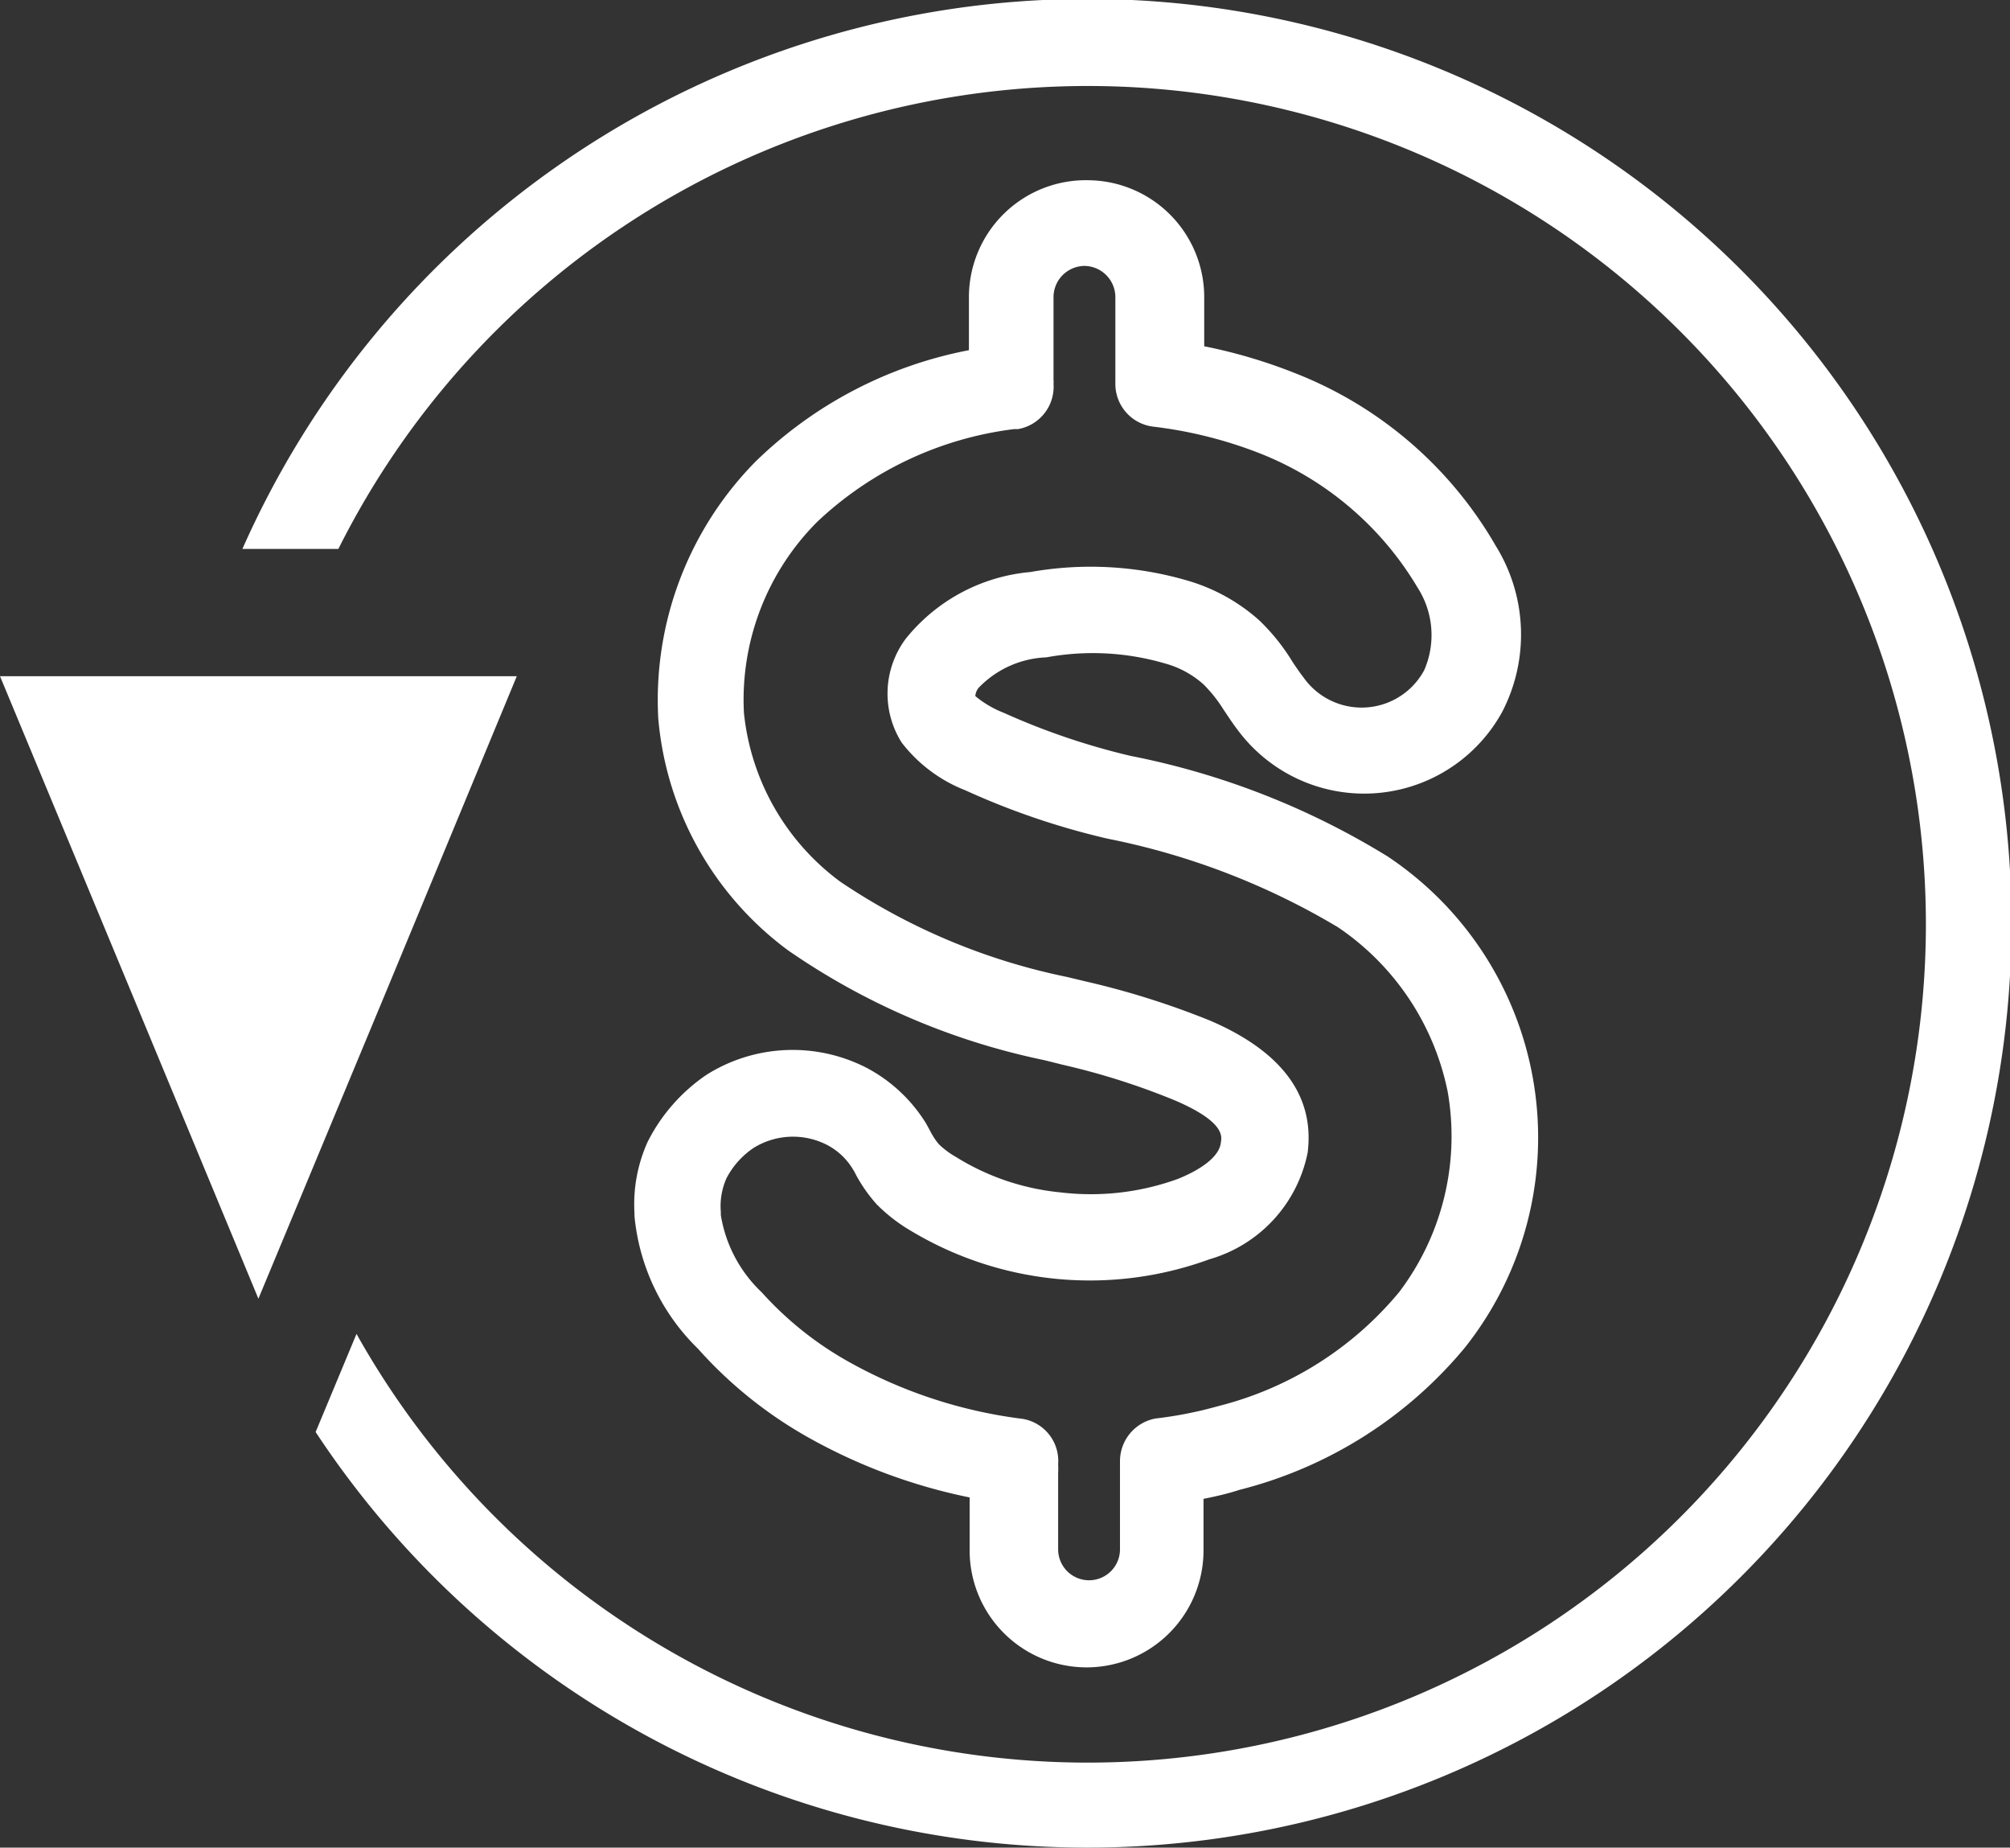
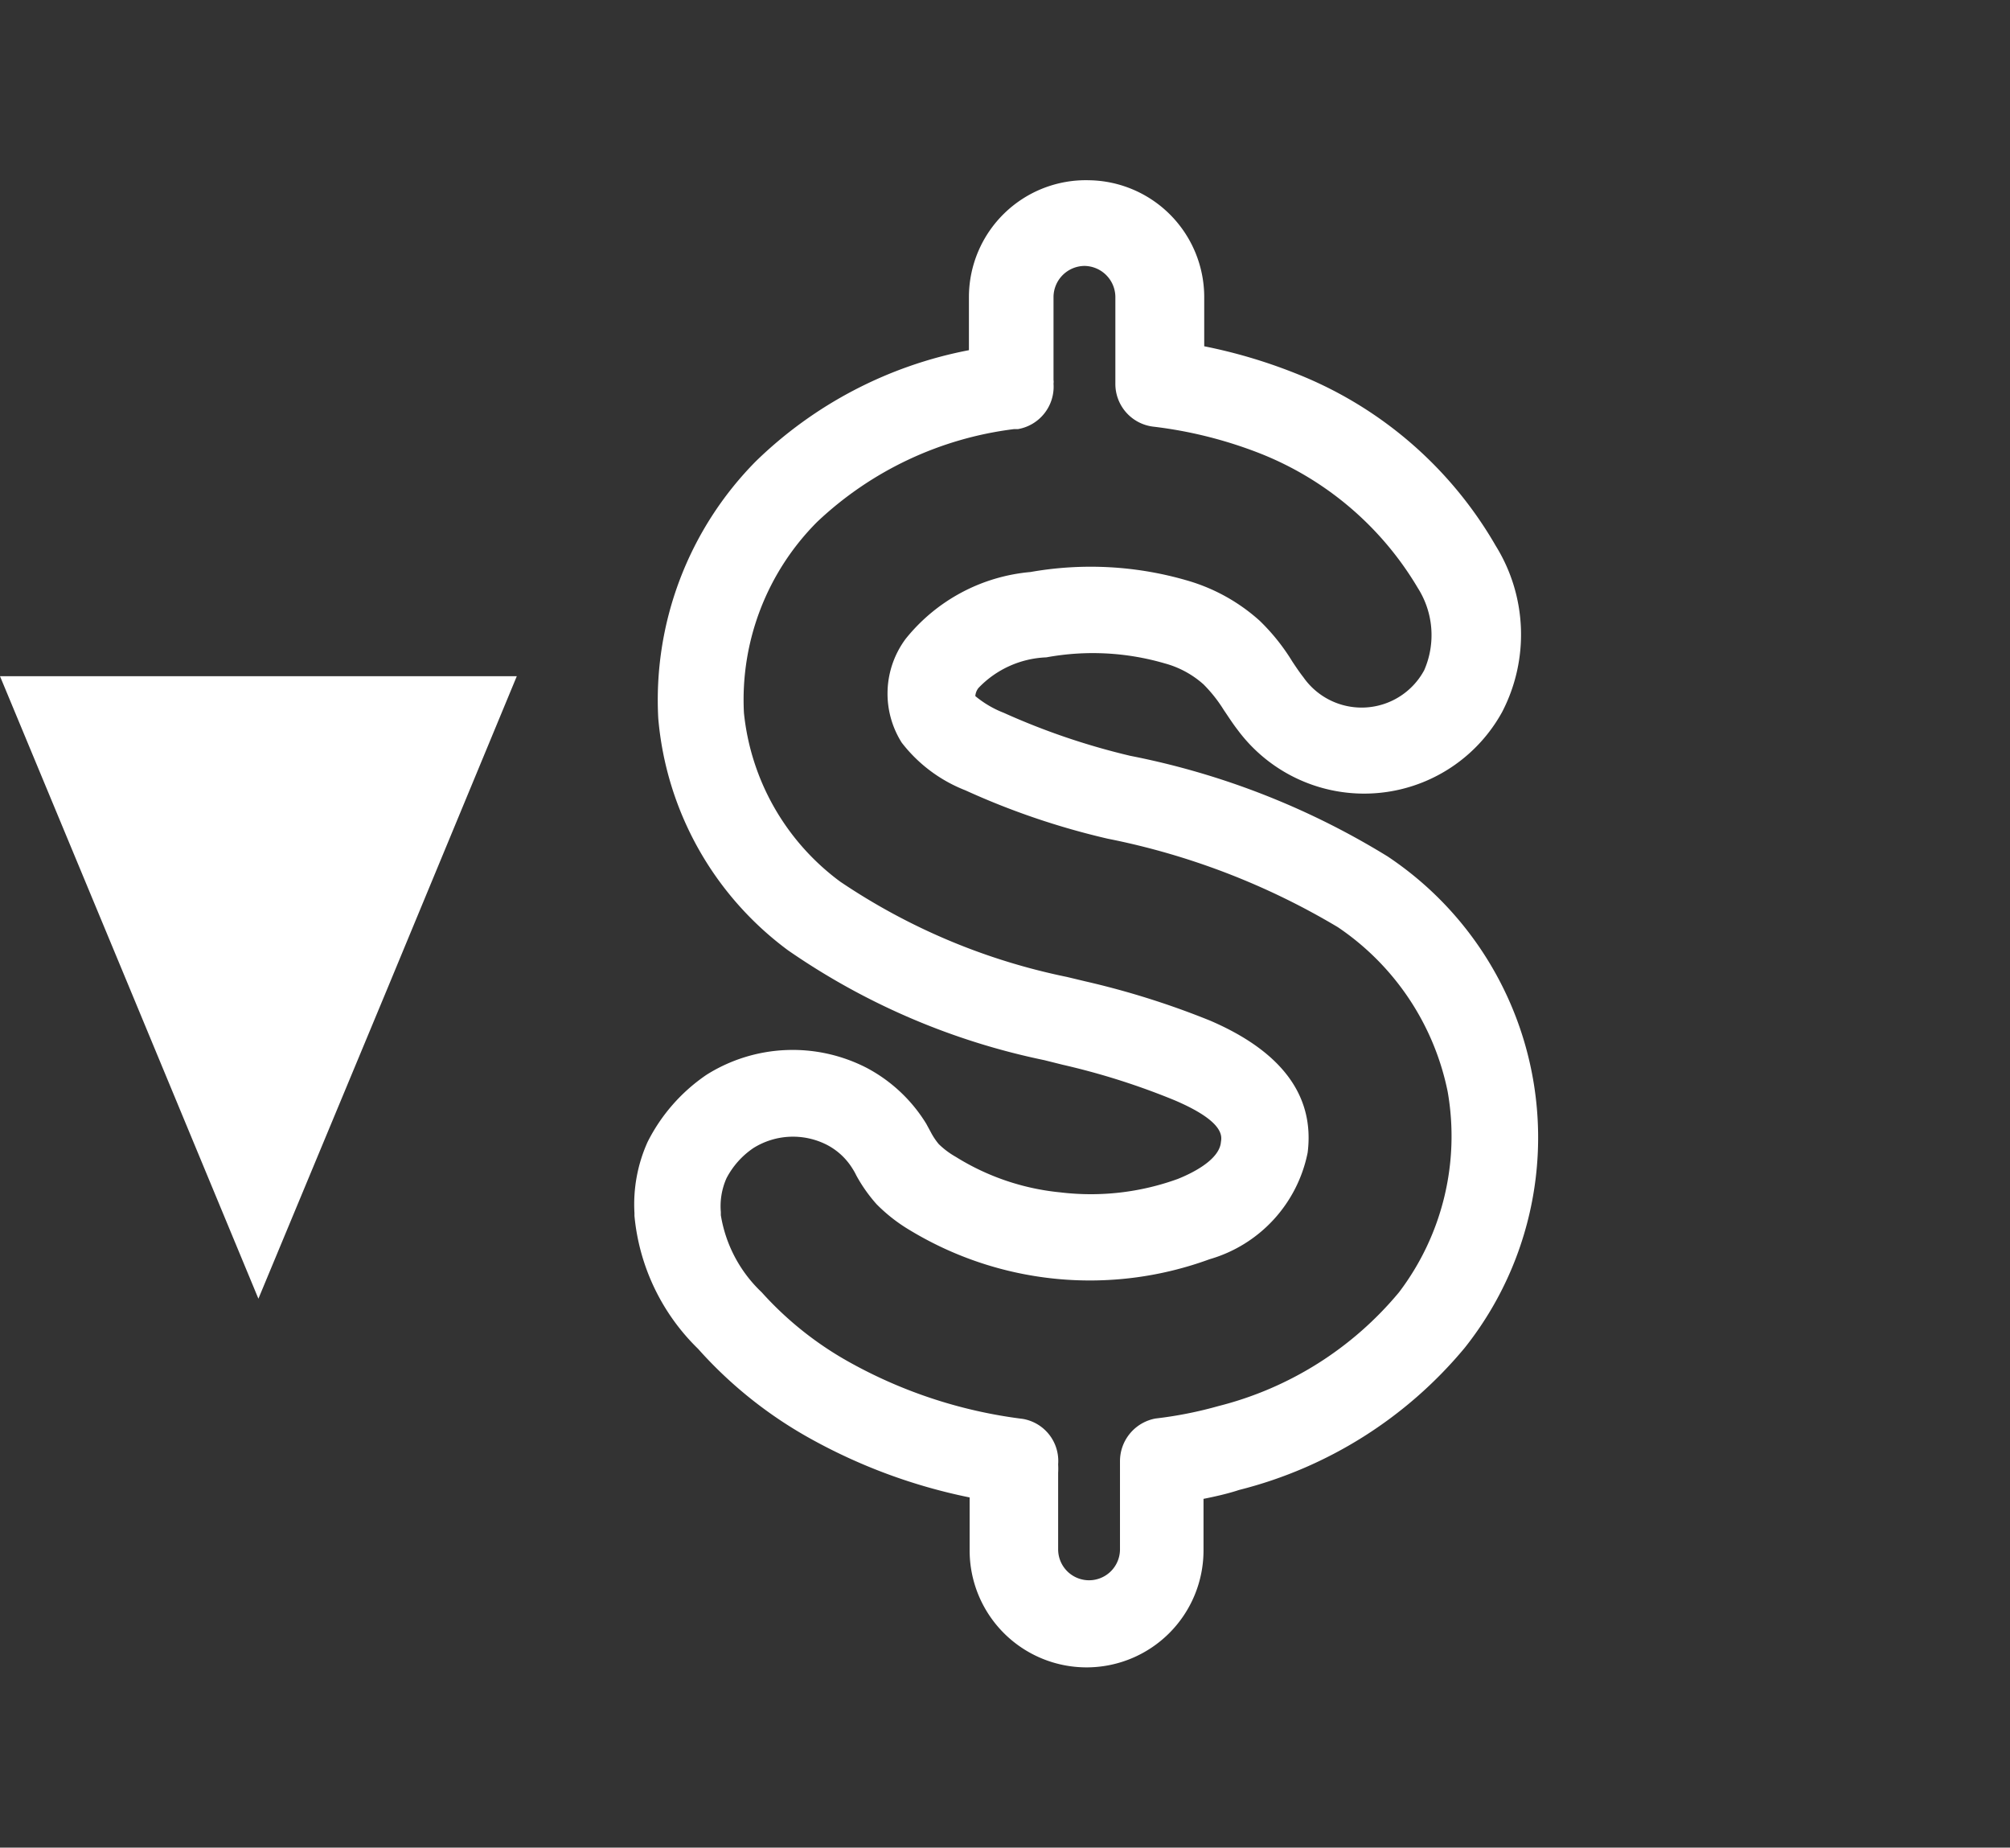
<svg xmlns="http://www.w3.org/2000/svg" viewBox="0 0 56.55 51.97">
  <rect x="0" y="0" width="56.55" height="51.97" fill="#333333" stroke="none" />
  <g fill="#fff">
    <path d="m7.27 36.53 3.64-8.75 3.63-8.76h-7.27-7.27l3.64 8.76z" />
    <g transform="translate(-.36 -2.65)">
      <path d="m33.5 35.81a7.17 7.17 0 0 1 -3.3.38 6.8 6.8 0 0 1 -2.95-1 2.31 2.31 0 0 1 -.48-.36 1.86 1.86 0 0 1 -.22-.33l-.13-.24a4.35 4.35 0 0 0 -1.69-1.58 4.55 4.55 0 0 0 -4.49.2 5 5 0 0 0 -1.66 1.89 4.27 4.27 0 0 0 -.37 2v.08a6 6 0 0 0 1.79 3.74 12.06 12.06 0 0 0 3.15 2.52 15.6 15.6 0 0 0 4.49 1.66v1.49a3.29 3.29 0 0 0 3.29 3.29 3.29 3.29 0 0 0 3.29-3.29v-1.45c.35-.07.7-.15 1-.25a12.08 12.08 0 0 0 6.35-4 9.5 9.5 0 0 0 -2.17-13.82 21.8 21.8 0 0 0 -7.24-2.83 19.67 19.67 0 0 1 -3.56-1.21 2.89 2.89 0 0 1 -.8-.47.41.41 0 0 1 .09-.23 2.79 2.79 0 0 1 1.91-.86 7.22 7.22 0 0 1 3.33.17 2.69 2.69 0 0 1 1.09.59 4 4 0 0 1 .57.72c.13.19.25.38.39.56a4.43 4.43 0 0 0 7.44-.5 4.73 4.73 0 0 0 -.18-4.68 11.24 11.24 0 0 0 -5.66-4.86 14.66 14.66 0 0 0 -2.54-.75v-1.39a3.29 3.29 0 0 0 -3.24-3.28 3.29 3.29 0 0 0 -3.38 3.28v1.5a11.77 11.77 0 0 0 -6 3.13 9.55 9.55 0 0 0 -2.74 7.23 9.08 9.08 0 0 0 3.65 6.52 19.65 19.65 0 0 0 7.21 3.09l.52.13a20 20 0 0 1 3.15 1c1.38.59 1.33 1 1.3 1.17-.04.52-.86.9-1.21 1.04zm.91-4.45a23.16 23.16 0 0 0 -3.53-1.11l-.5-.12a17.76 17.76 0 0 1 -6.38-2.68 6.75 6.75 0 0 1 -2.71-4.75 7.08 7.08 0 0 1 2.06-5.37 9.82 9.82 0 0 1 5.54-2.61h.11a1.21 1.21 0 0 0 1-1.28.34.34 0 0 0 0-.1v-2.34a.88.88 0 0 1 .87-.87.88.88 0 0 1 .87.87v2.44a1.21 1.21 0 0 0 1.06 1.21 12.13 12.13 0 0 1 3 .75 9 9 0 0 1 4.45 3.79 2.47 2.47 0 0 1 .18 2.31 2 2 0 0 1 -3.4.2c-.11-.14-.21-.29-.31-.44a5.8 5.8 0 0 0 -.92-1.15 5.2 5.2 0 0 0 -2-1.12 9.71 9.71 0 0 0 -4.45-.25 5.07 5.07 0 0 0 -3.51 1.88 2.58 2.58 0 0 0 -.11 2.92 4.18 4.18 0 0 0 1.79 1.34 21.14 21.14 0 0 0 4 1.36 20.36 20.36 0 0 1 6.48 2.49 7.34 7.34 0 0 1 3.09 4.63 7.26 7.26 0 0 1 -1.37 5.64 9.68 9.68 0 0 1 -5.08 3.2 11.31 11.31 0 0 1 -1.77.35 1.22 1.22 0 0 0 -1 1.2v2.48a.87.87 0 0 1 -.87.87.87.87 0 0 1 -.87-.87v-2.15a2 2 0 0 0 0-.24 1.2 1.2 0 0 0 -1-1.28 13.41 13.41 0 0 1 -4.81-1.56 9.56 9.56 0 0 1 -2.53-2 3.83 3.83 0 0 1 -1.15-2.17v-.09a1.93 1.93 0 0 1 .16-.95 2.32 2.32 0 0 1 .76-.85 2.1 2.1 0 0 1 2.06-.09 1.84 1.84 0 0 1 .73.68 1.62 1.62 0 0 1 .1.18 4.34 4.34 0 0 0 .57.81 4.64 4.64 0 0 0 .95.74 9.78 9.78 0 0 0 8.42.81 3.92 3.92 0 0 0 2.76-3c.2-1.59-.72-2.84-2.74-3.71z" />
-       <path d="m30.93 54.62a26 26 0 0 1 -21.69-11.69l1.15-2.76a23.58 23.58 0 1 0 -.51-22.08h-2.7a26 26 0 1 1 23.75 36.53z" />
    </g>
  </g>
</svg>